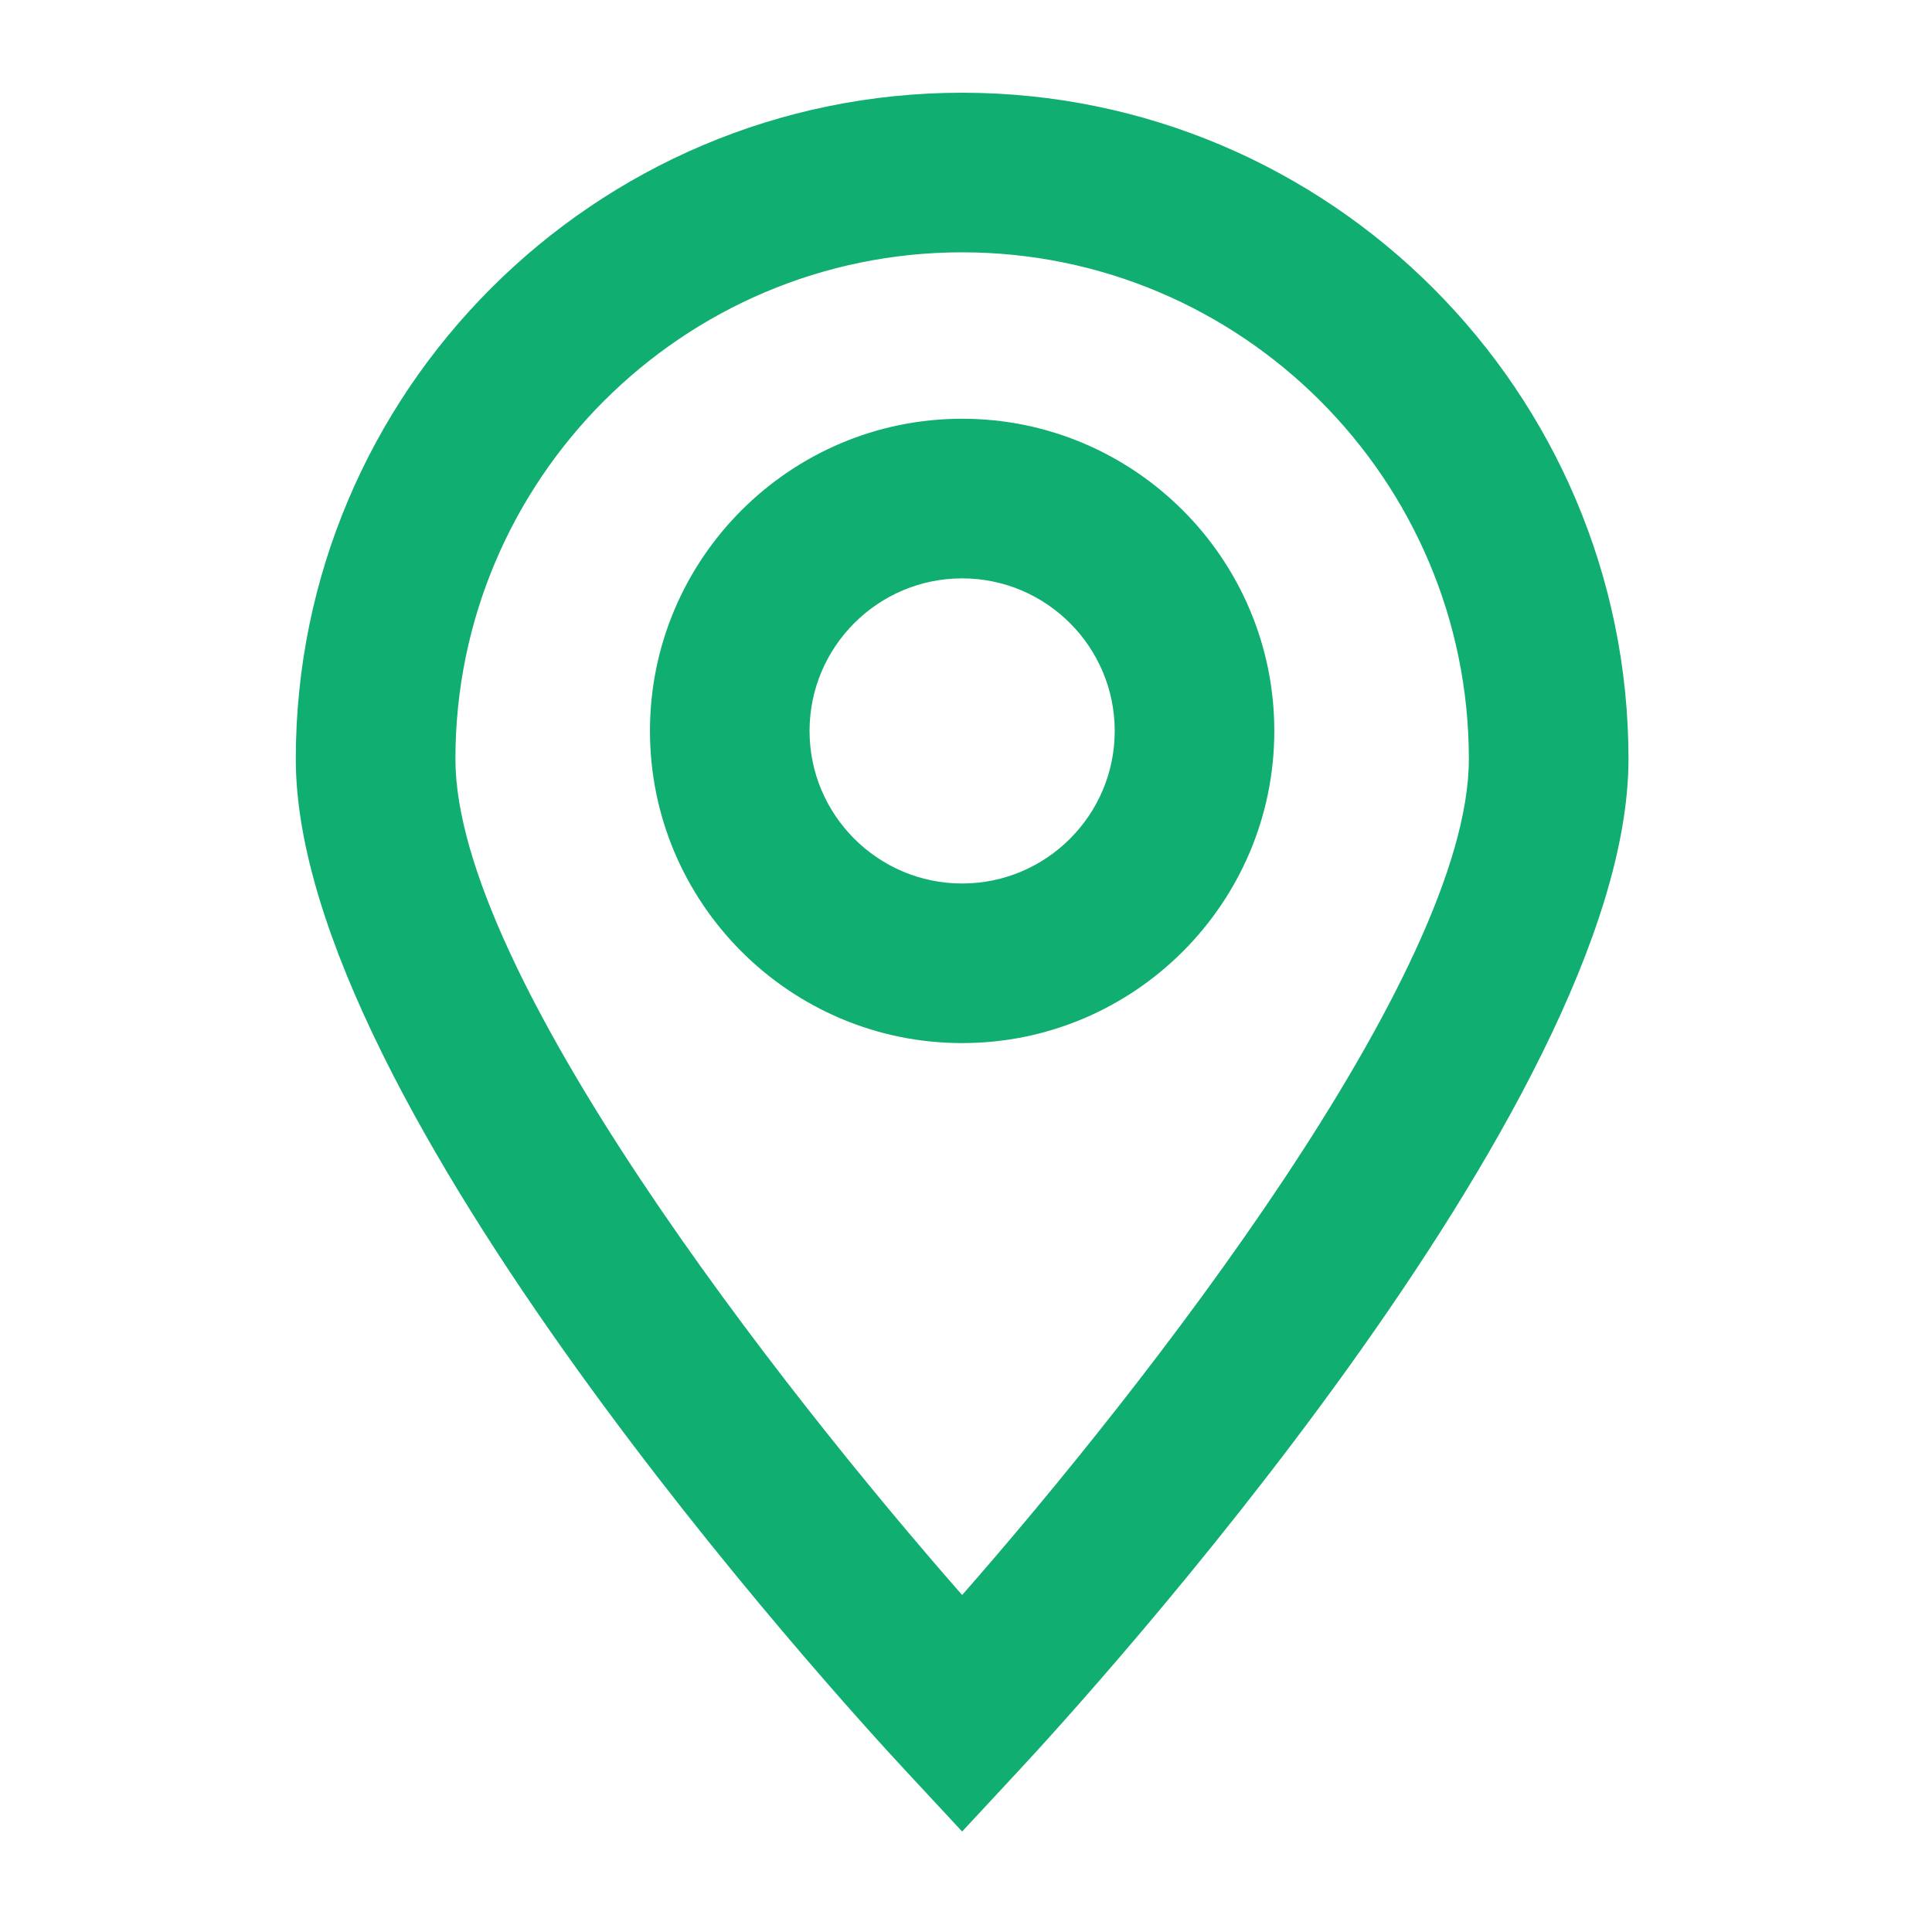
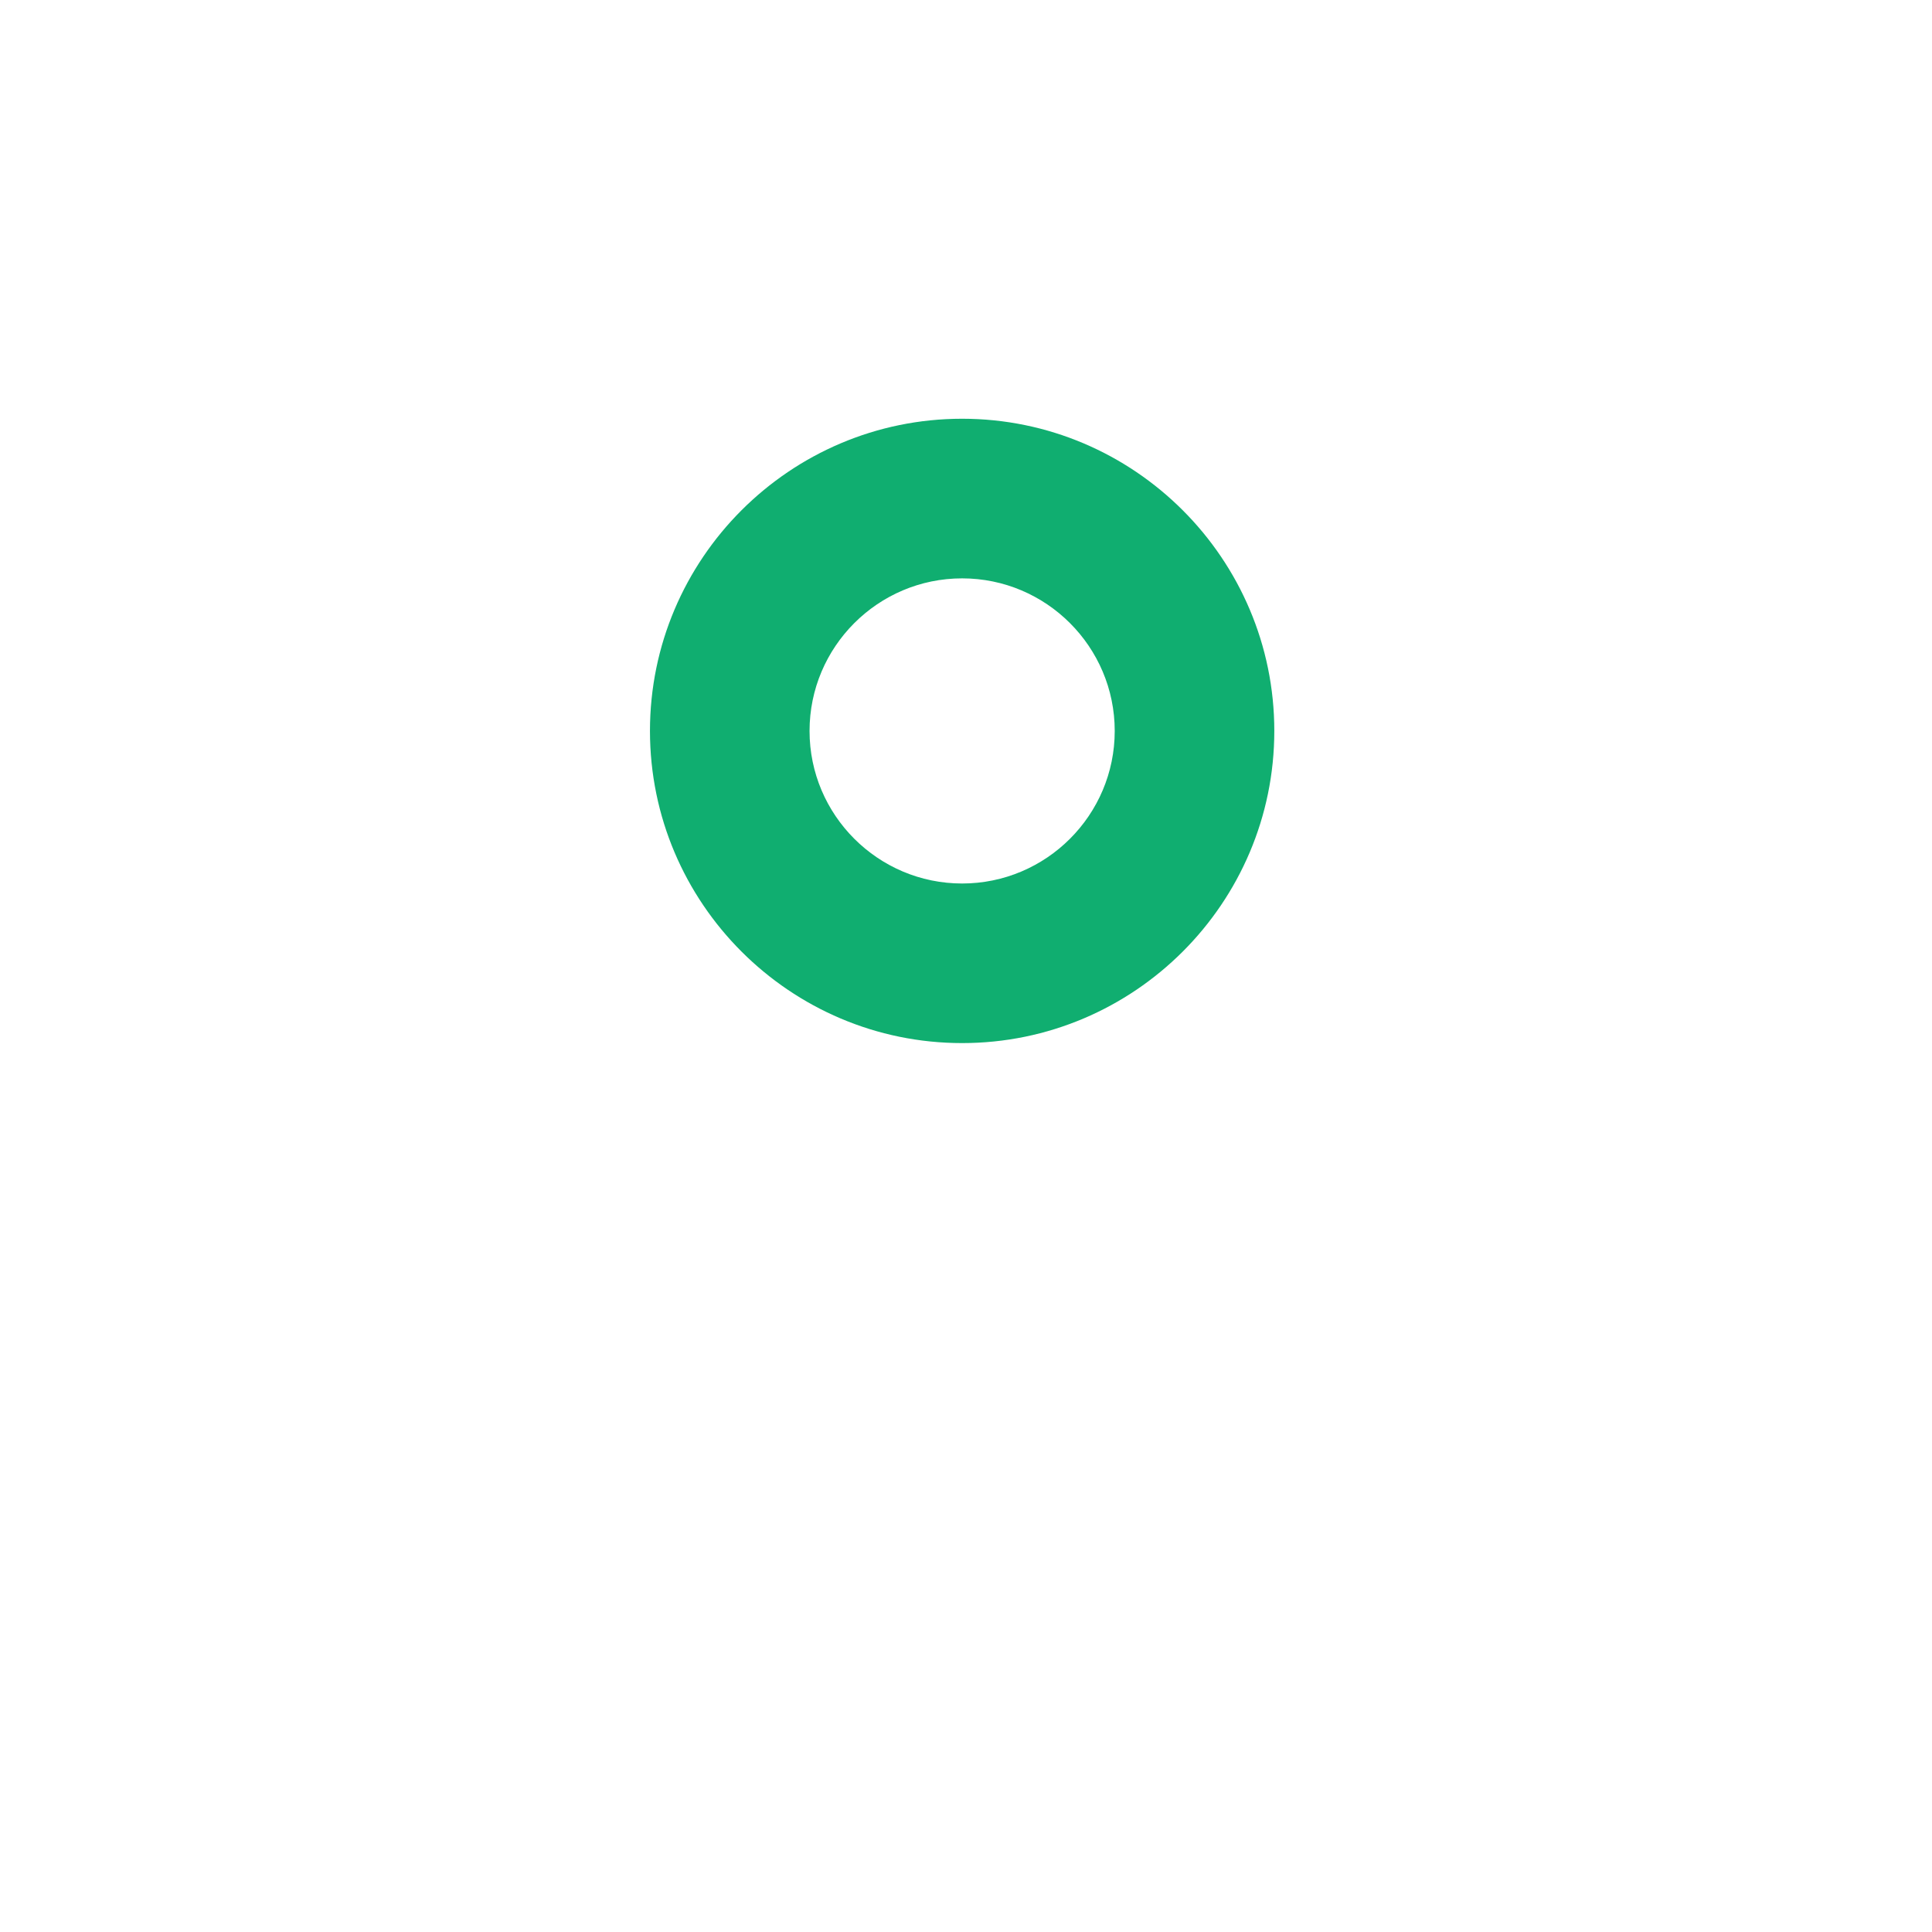
<svg xmlns="http://www.w3.org/2000/svg" version="1.1" id="Layer_1" x="0px" y="0px" viewBox="0 0 500 500" style="enable-background:new 0 0 500 500;" xml:space="preserve">
  <style type="text/css">
	.st0{fill:#10AE70;}
</style>
  <g>
-     <path class="st0" d="M249,24c-95.09,0-172.45,77.36-172.45,172.44c0,89.37,141.21,243.94,157.32,261.27L249,474l15.13-16.29   c16.1-17.33,157.32-171.9,157.32-261.27C421.44,101.36,344.09,24,249,24z M249,412.79c-47-53.58-131.14-160.95-131.14-216.35   c0-72.31,58.83-131.14,131.14-131.14c72.31,0,131.14,58.83,131.14,131.14C380.14,251.84,296,359.22,249,412.79z" />
    <path class="st0" d="M249,108.37c-44.55,0-80.79,36.25-80.79,80.79c0,44.55,36.24,80.79,80.79,80.79   c44.55,0,80.79-36.24,80.79-80.79C329.79,144.62,293.55,108.37,249,108.37z M249,228.65c-21.77,0-39.49-17.71-39.49-39.48   c0-21.77,17.71-39.49,39.49-39.49c21.77,0,39.49,17.72,39.49,39.49C288.49,210.94,270.77,228.65,249,228.65z" />
  </g>
</svg>